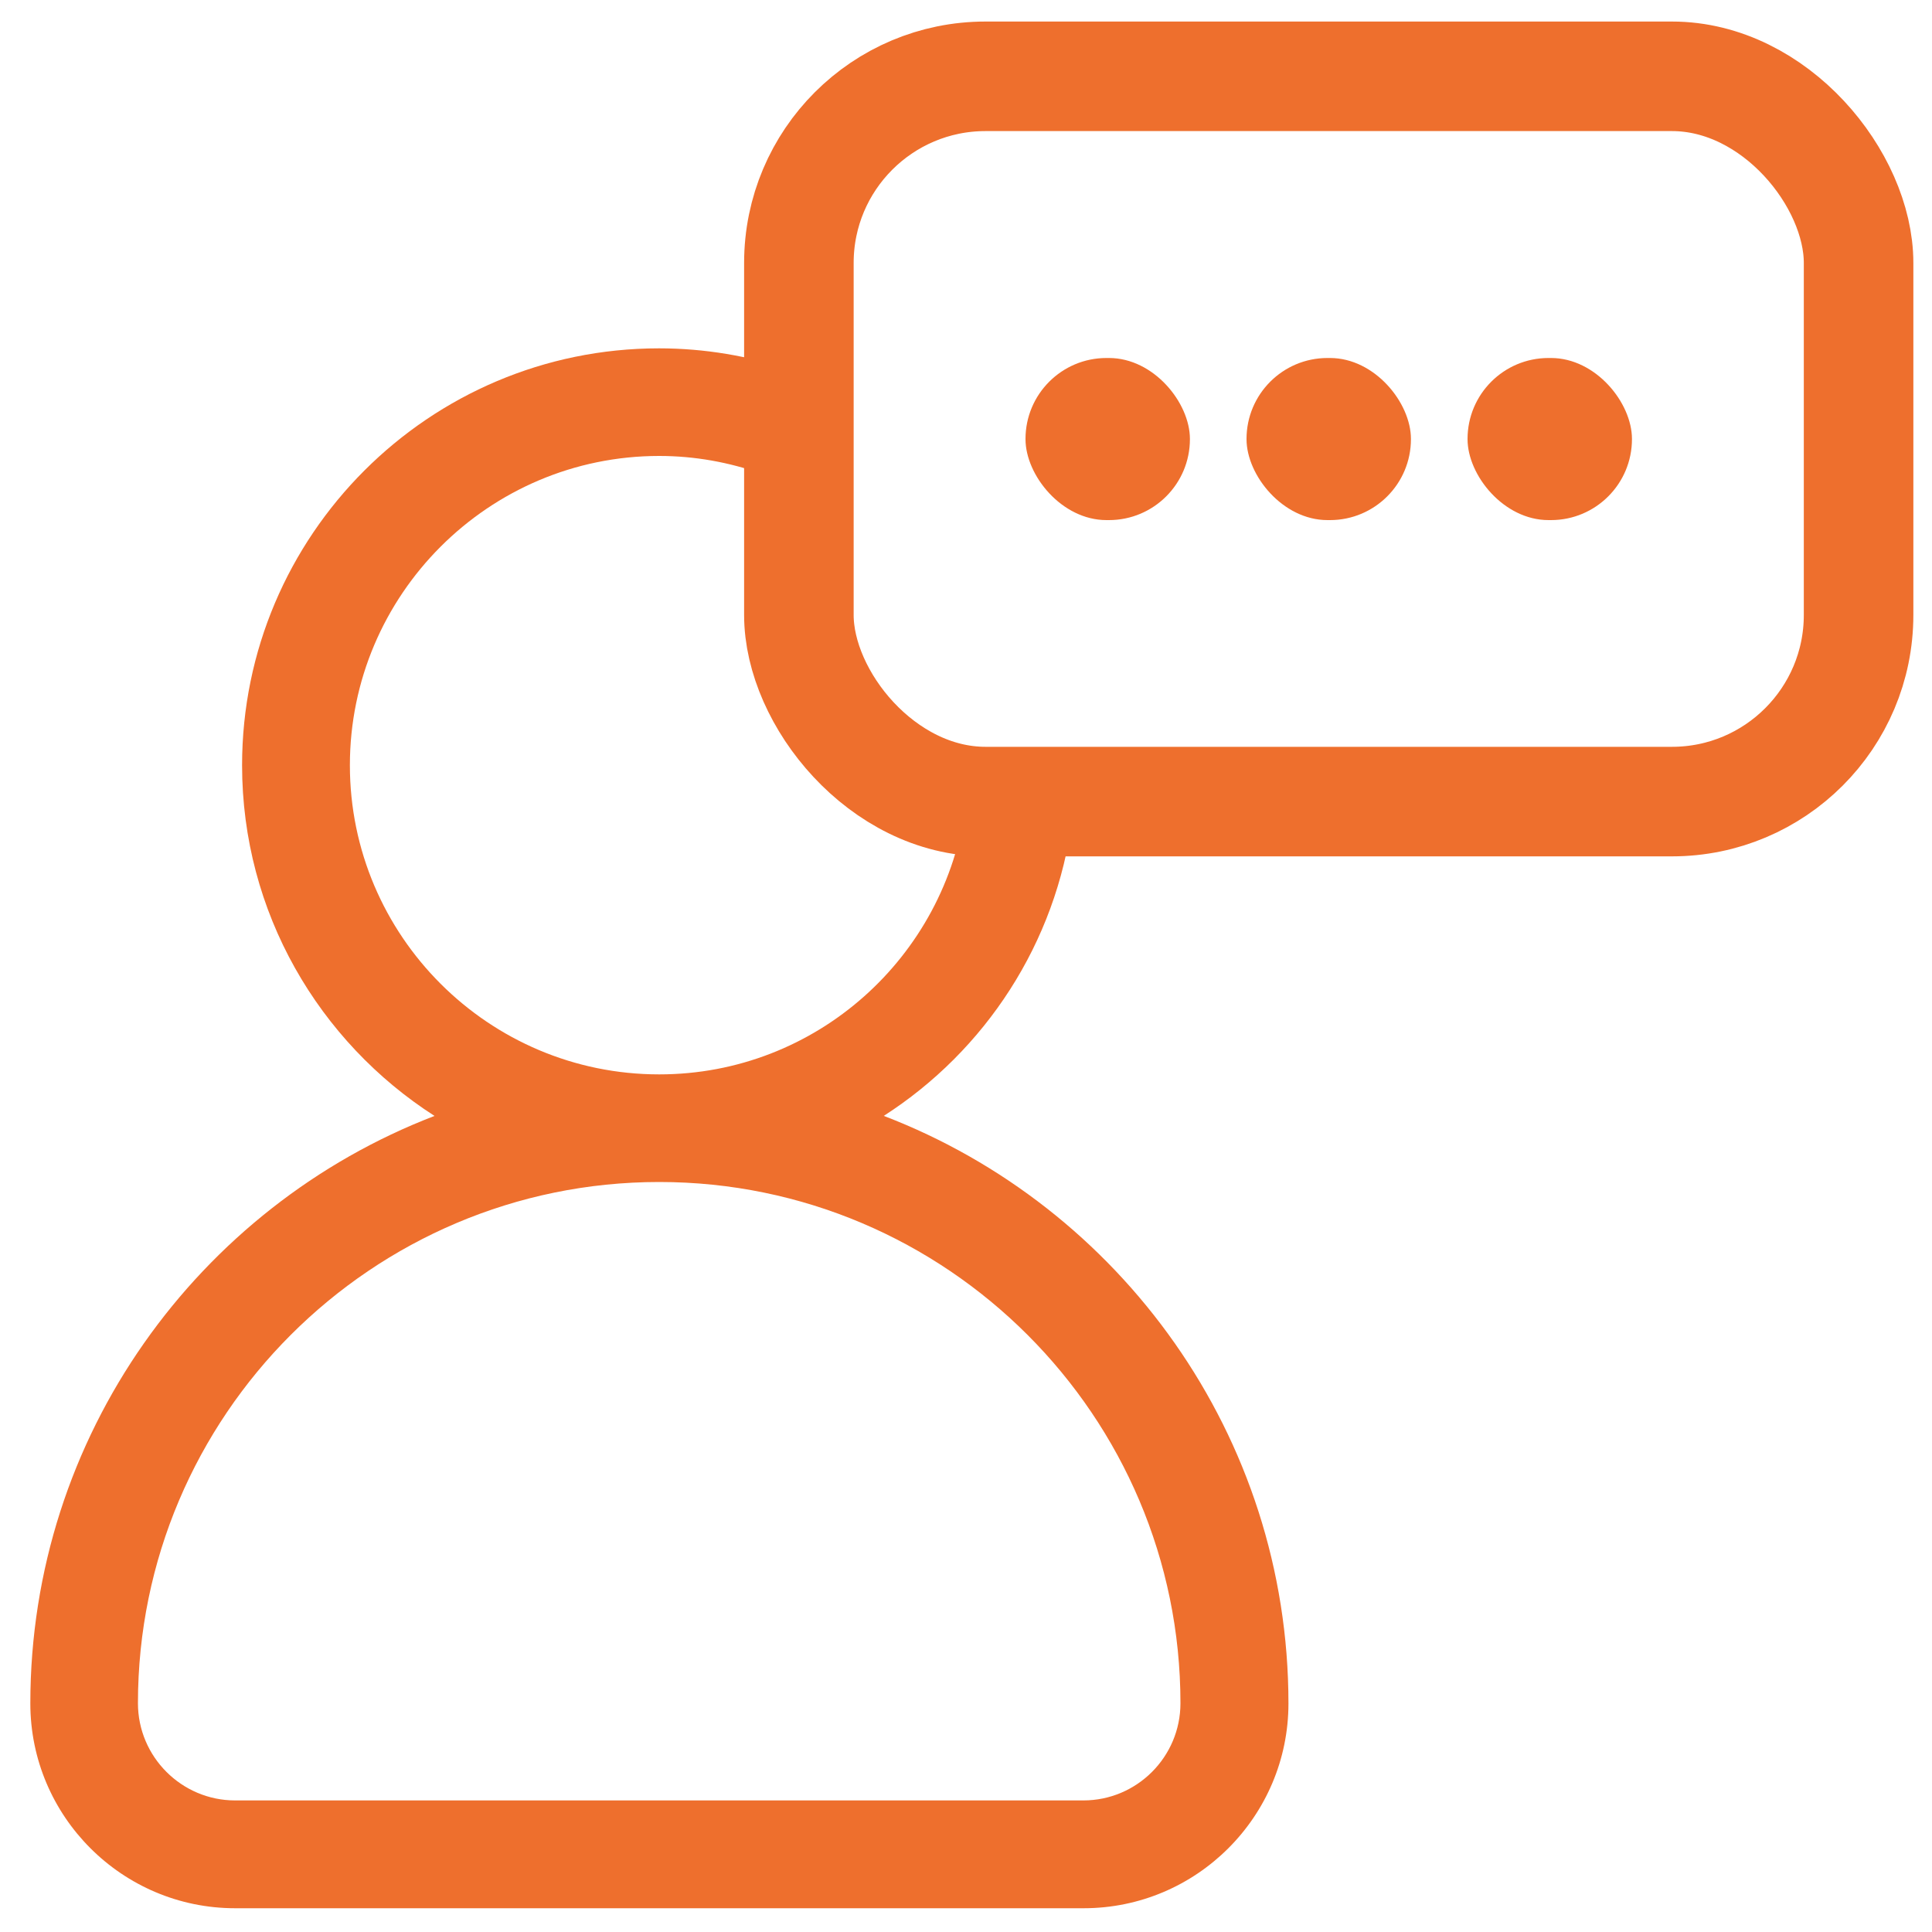
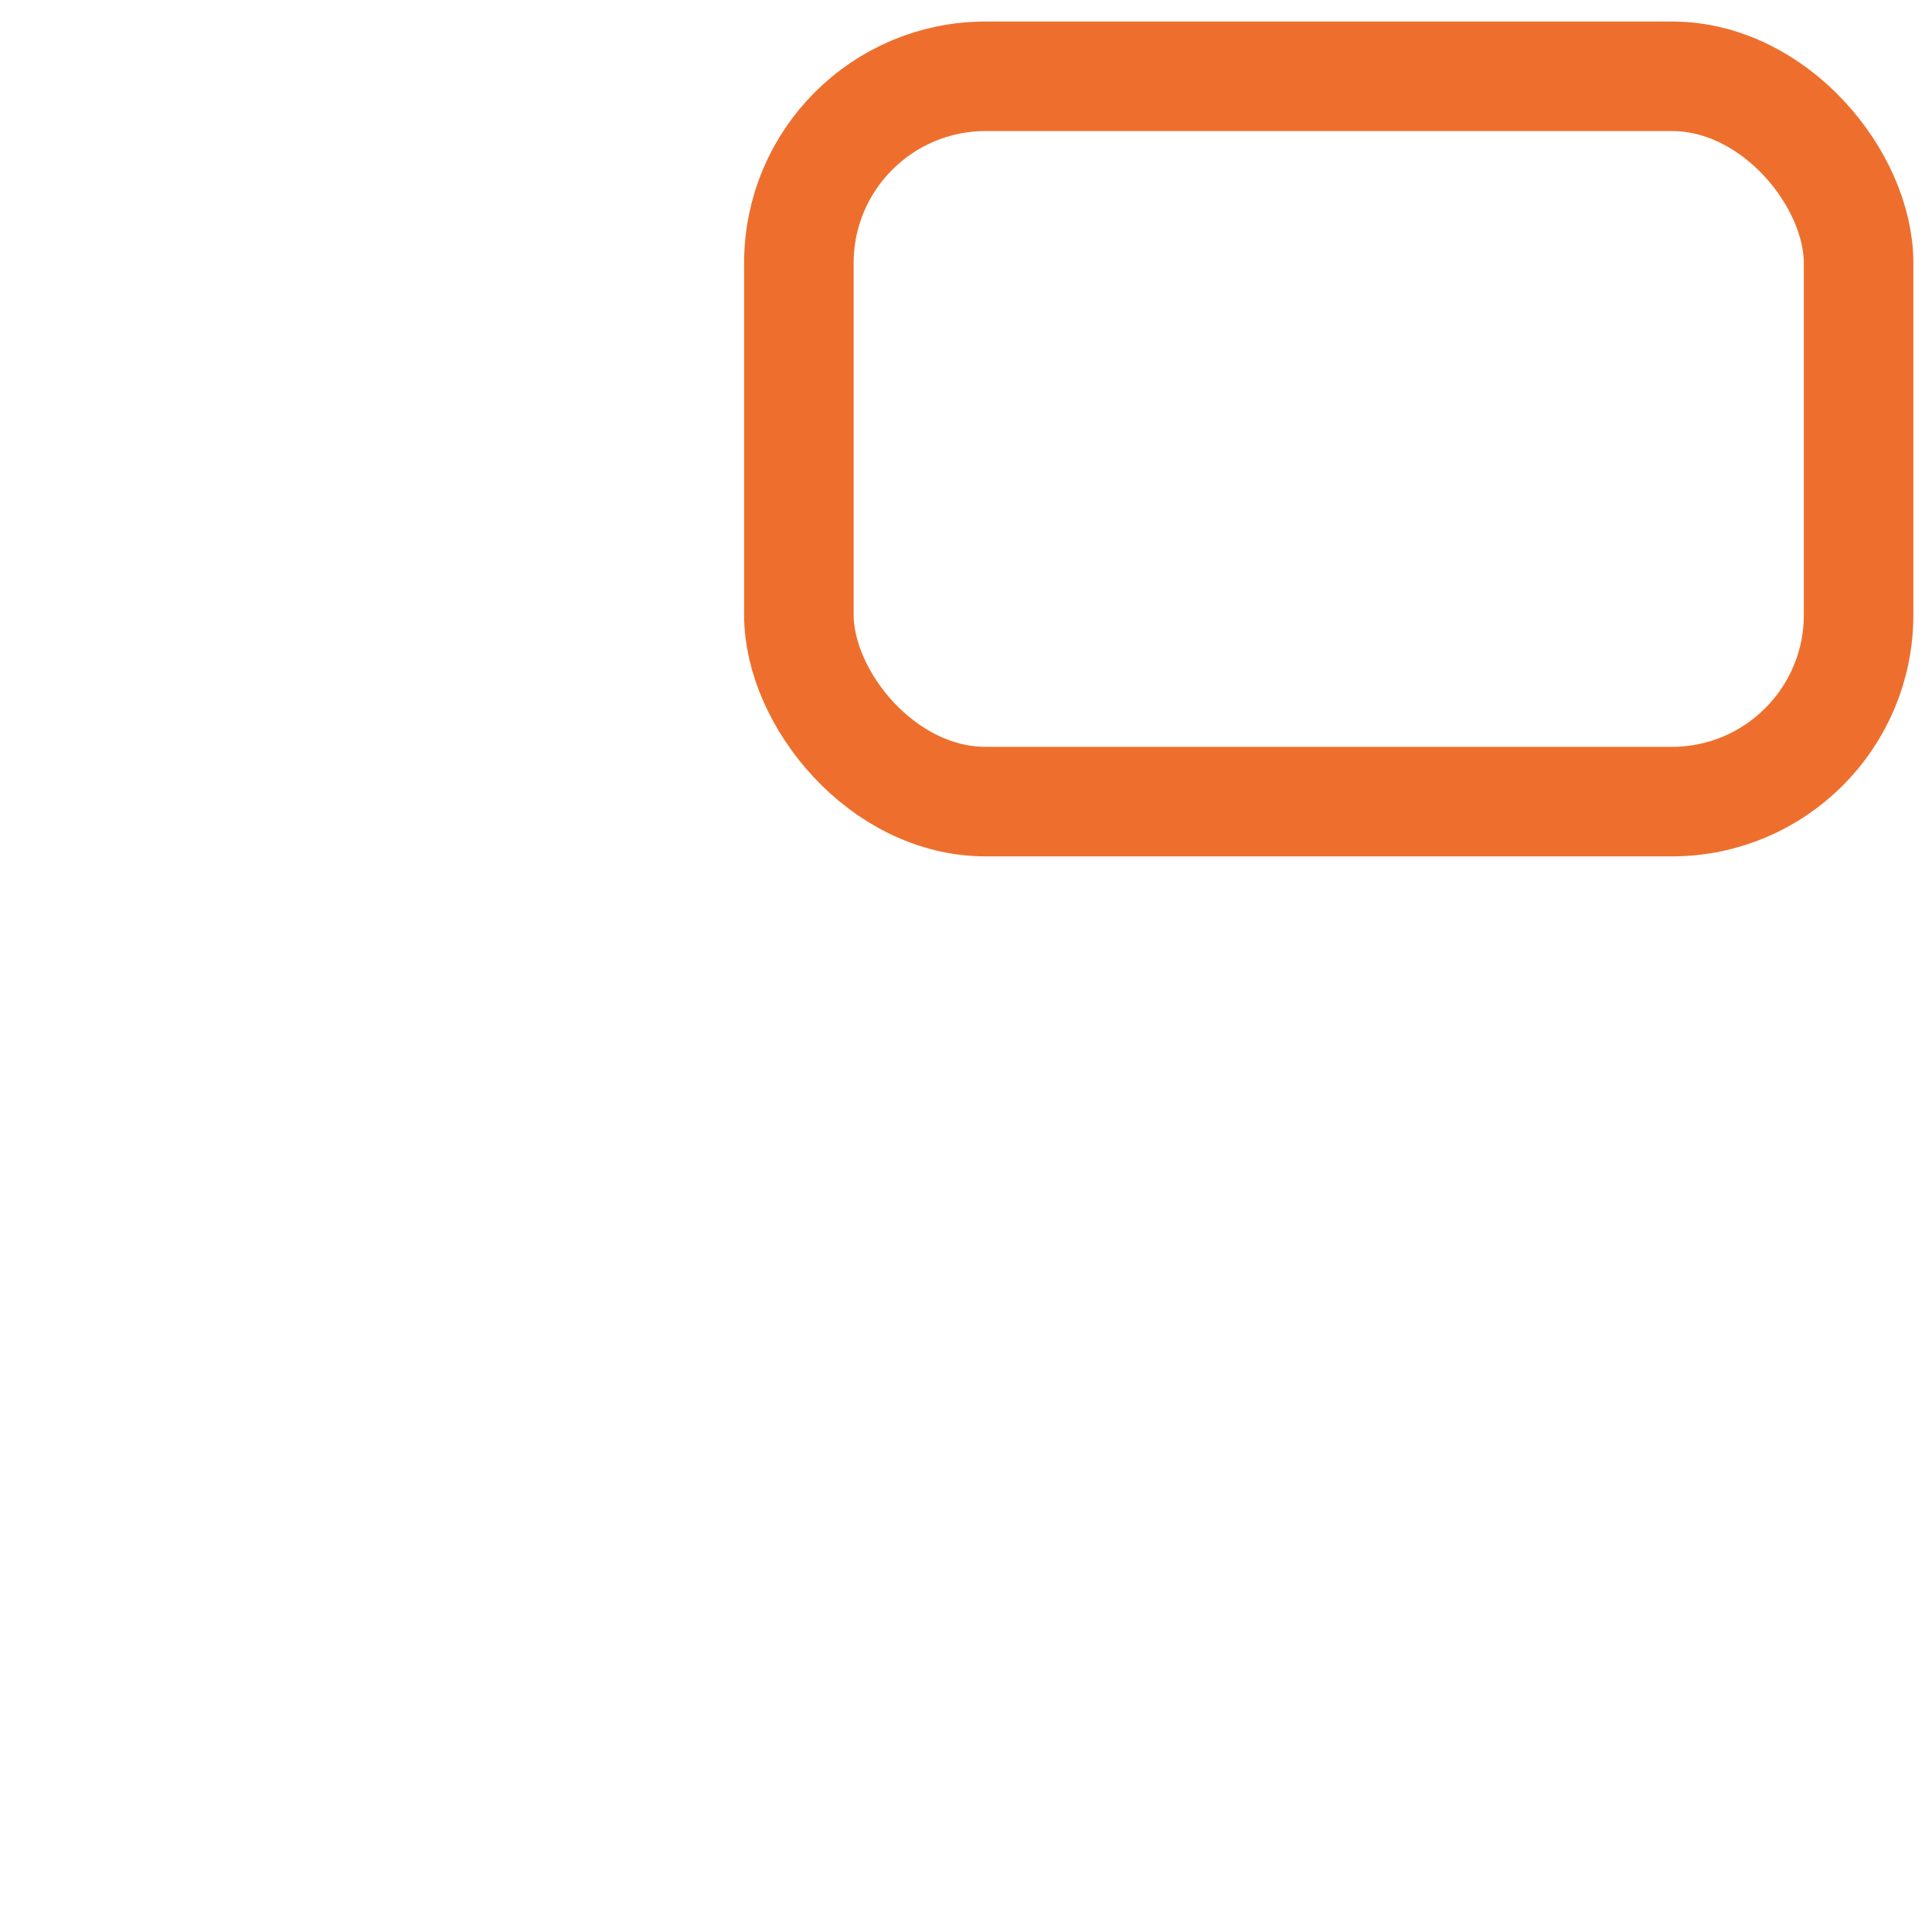
<svg xmlns="http://www.w3.org/2000/svg" id="Layer_1" viewBox="0 0 100 100">
  <defs>
    <style>.cls-1{fill:#ee6f2d;}.cls-2{fill:none;stroke:#ee6f2d;stroke-miterlimit:10;stroke-width:5.67px;}</style>
  </defs>
  <rect class="cls-2" x="41.35" y="3.95" width="54.85" height="37.54" rx="9.66" ry="9.66" />
  <g>
-     <rect class="cls-1" x="53.08" y="18.53" width="8.51" height="8.39" rx="4.19" ry="4.19" />
-     <rect class="cls-1" x="64.52" y="18.53" width="8.51" height="8.39" rx="4.19" ry="4.19" />
-     <rect class="cls-1" x="75.96" y="18.53" width="8.51" height="8.39" rx="4.19" ry="4.19" />
-   </g>
-   <path class="cls-1" d="M45.74,57.76c5.25-3.37,8.93-8.94,9.76-15.39-.36,.03-.71,.05-1.08,.05-1.65,0-3.13-.28-4.44-.75-1.02,7.85-7.73,13.94-15.86,13.94-8.83,0-16.01-7.18-16.01-16s7.18-16.01,16.01-16.01c1.85,0,3.62,.33,5.27,.91,.14-1.88,.65-3.73,1.52-5.37-2.14-.71-4.42-1.11-6.8-1.11-11.9,0-21.58,9.68-21.58,21.58,0,7.62,3.98,14.31,9.96,18.15C10.28,62.45,1.57,74.31,1.57,88.17c0,5.84,4.75,10.6,10.6,10.6H56.09c5.84,0,10.6-4.75,10.6-10.6,0-13.86-8.71-25.72-20.94-30.41Zm10.34,35.43H12.17c-2.77,0-5.03-2.26-5.03-5.03,0-14.88,12.11-26.98,26.98-26.98s26.98,12.11,26.98,26.98c0,2.77-2.25,5.03-5.03,5.03Z" />
+     </g>
</svg>